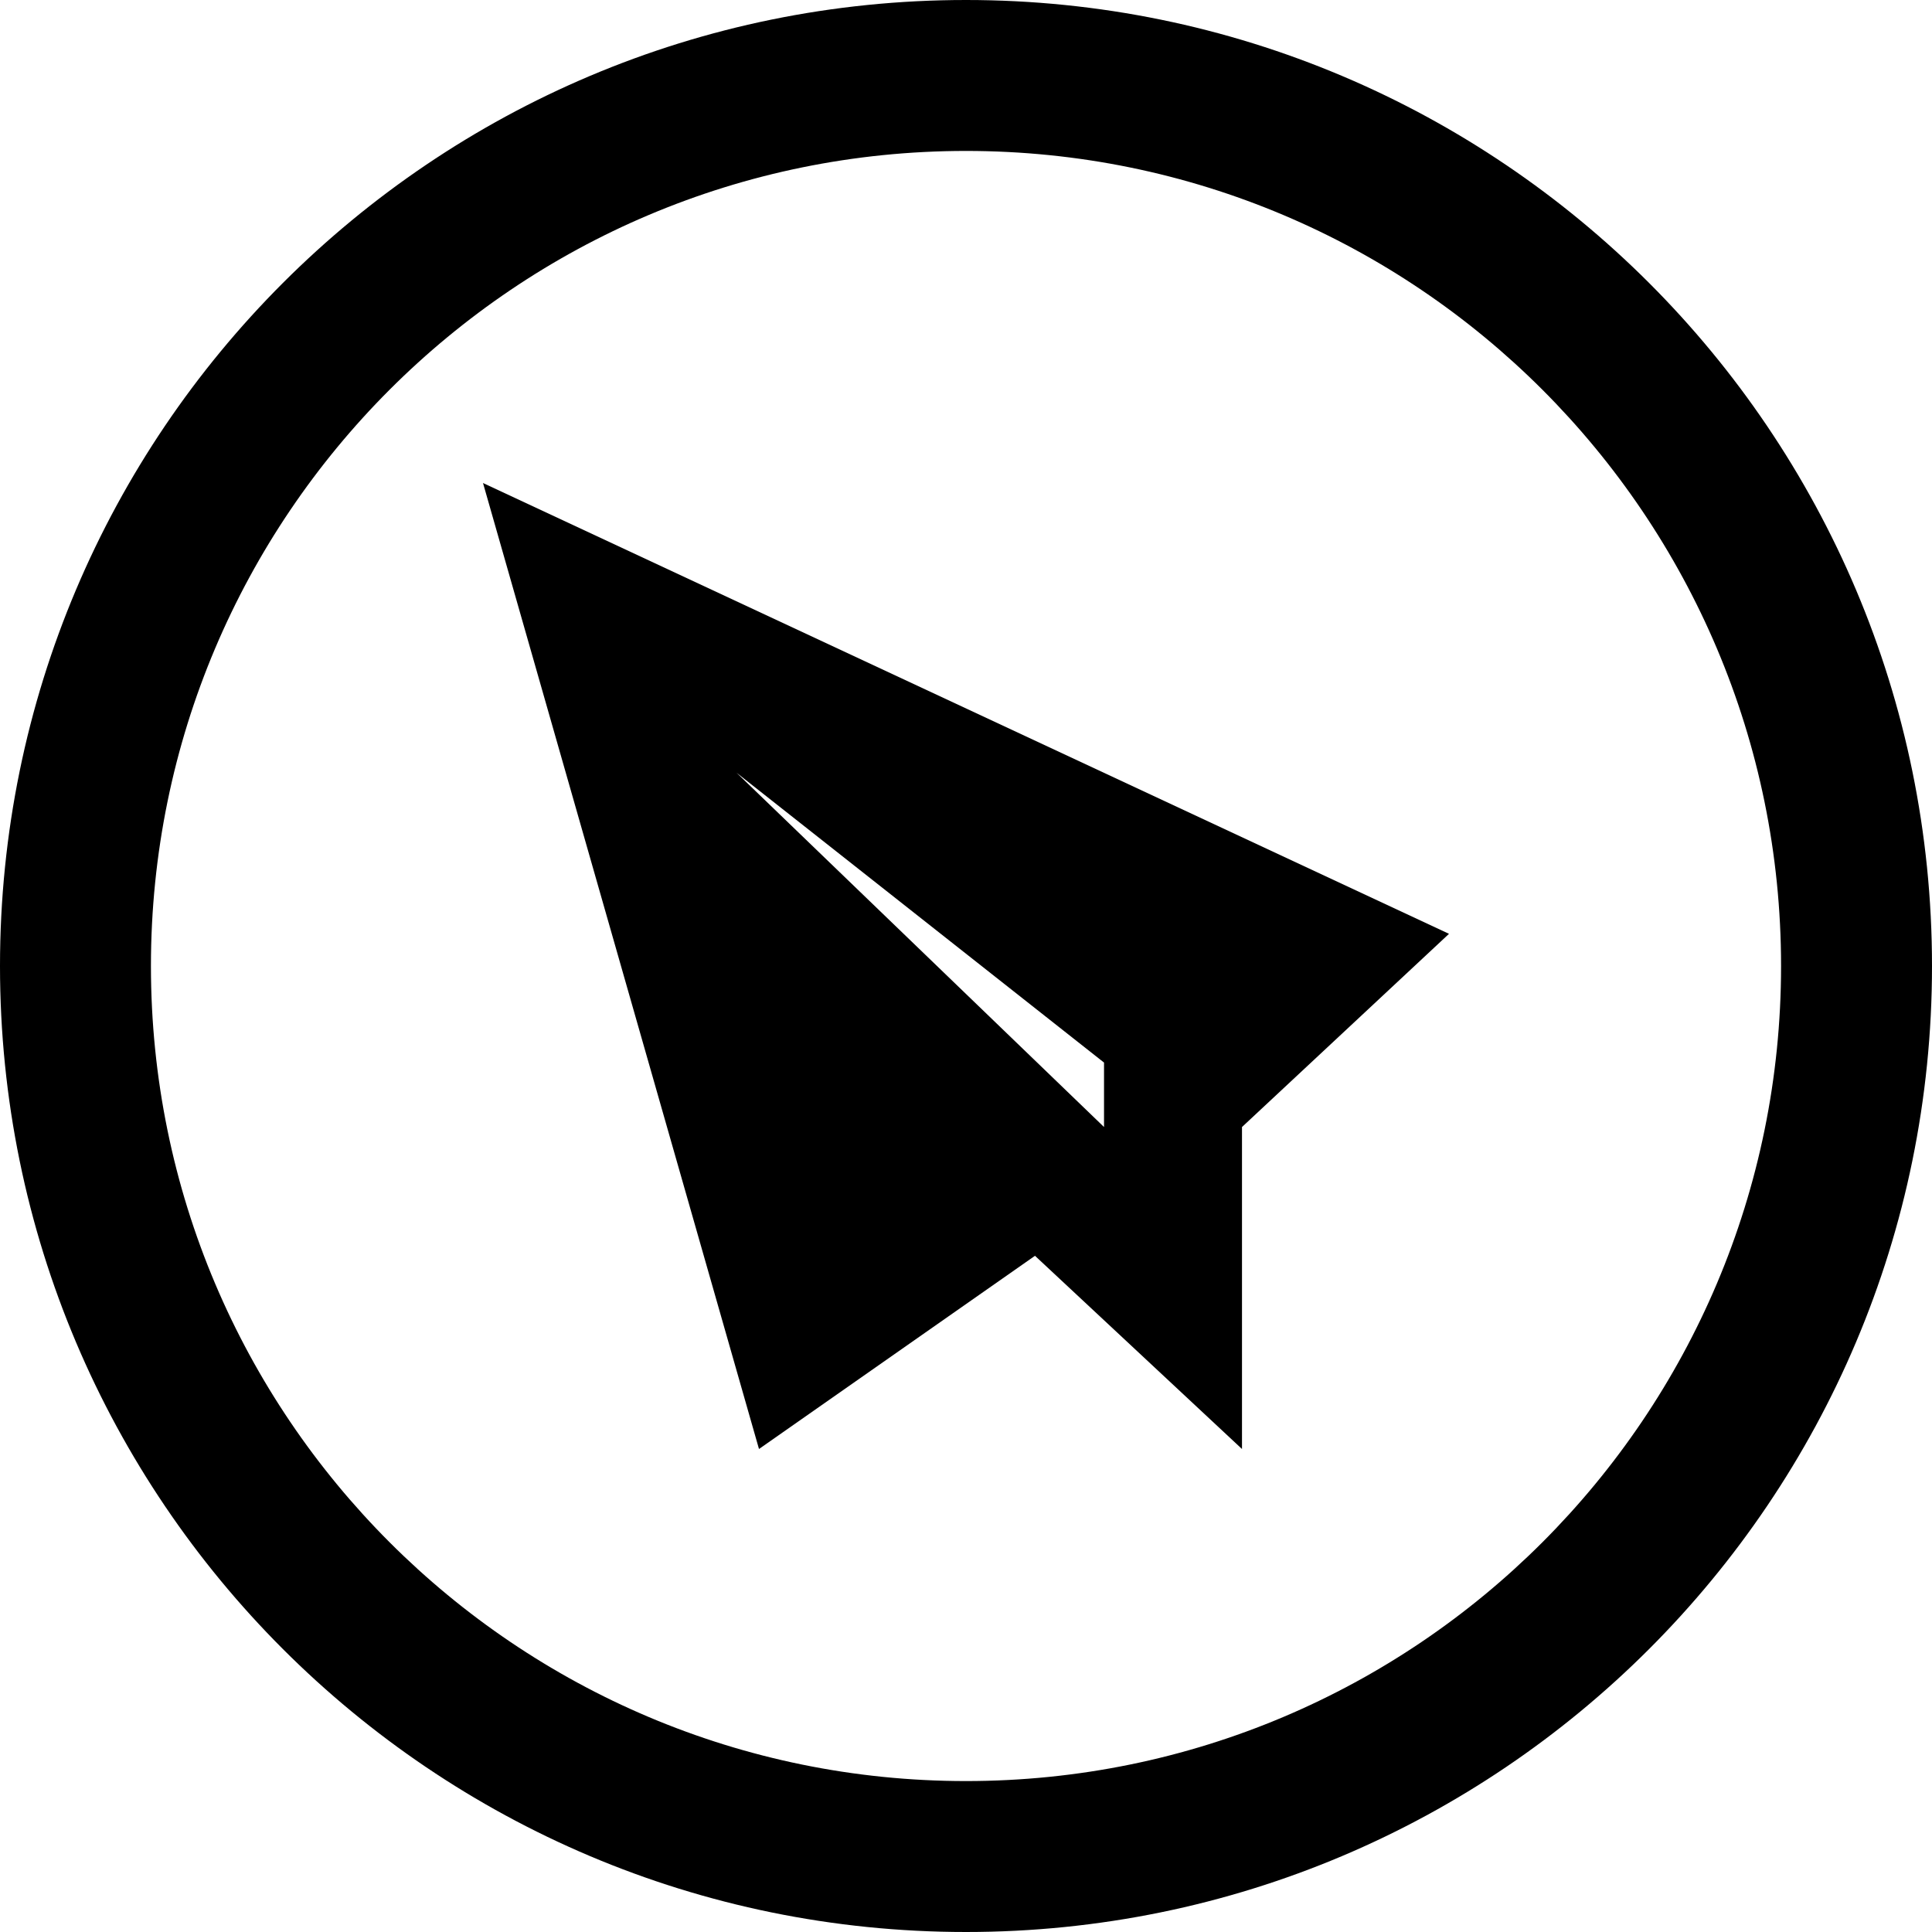
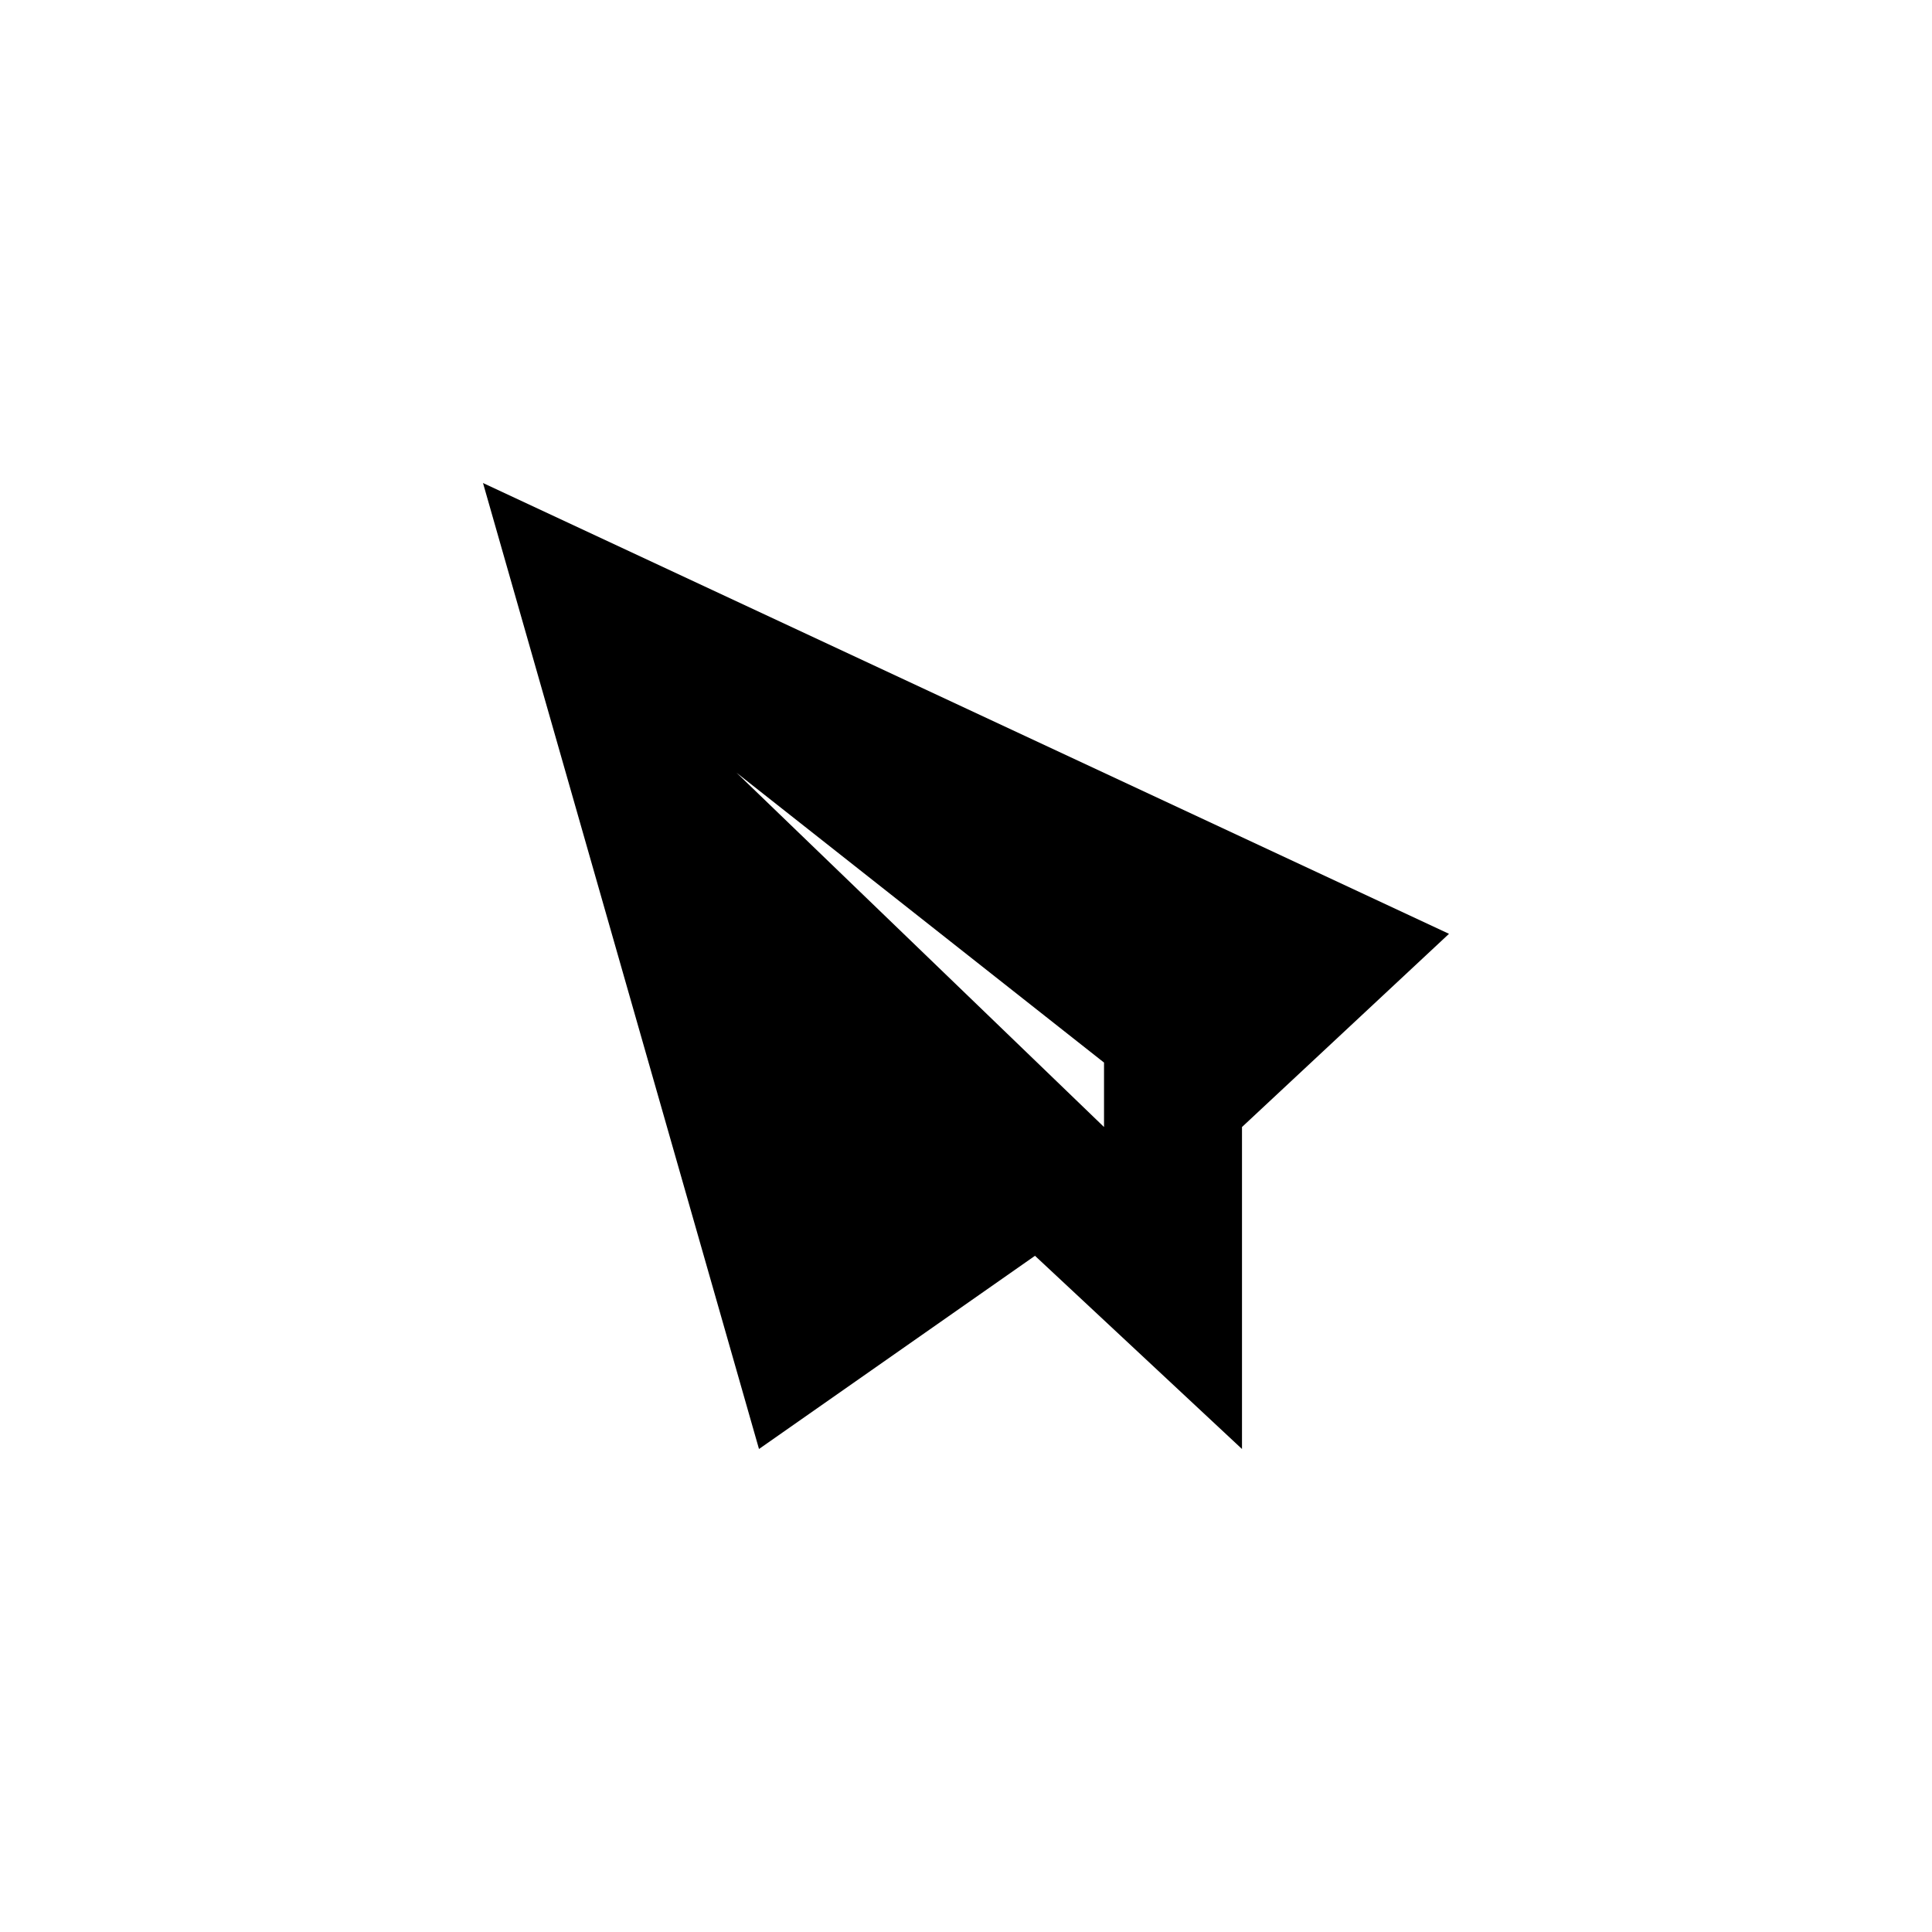
<svg xmlns="http://www.w3.org/2000/svg" version="1.1" id="Layer_1" x="0px" y="0px" width="512px" height="512px" viewBox="0 0 512 512" enable-background="new 0 0 512 512" xml:space="preserve">
-   <path fill-rule="evenodd" clip-rule="evenodd" d="M256,0C114.609,0,0,114.609,0,256s114.609,256,256,256s256-114.609,256-256   S397.391,0,256,0z M256,472c-119.297,0-216-96.703-216-216S136.703,40,256,40s216,96.703,216,216S375.297,472,256,472z" />
  <path fill-rule="evenodd" clip-rule="evenodd" d="M128,128l73.141,256l73.141-51.203L329.141,384v-85.328L384,247.469L128,128z    M292.578,298.672l-97.375-93.875l97.375,76.797V298.672z" />
</svg>